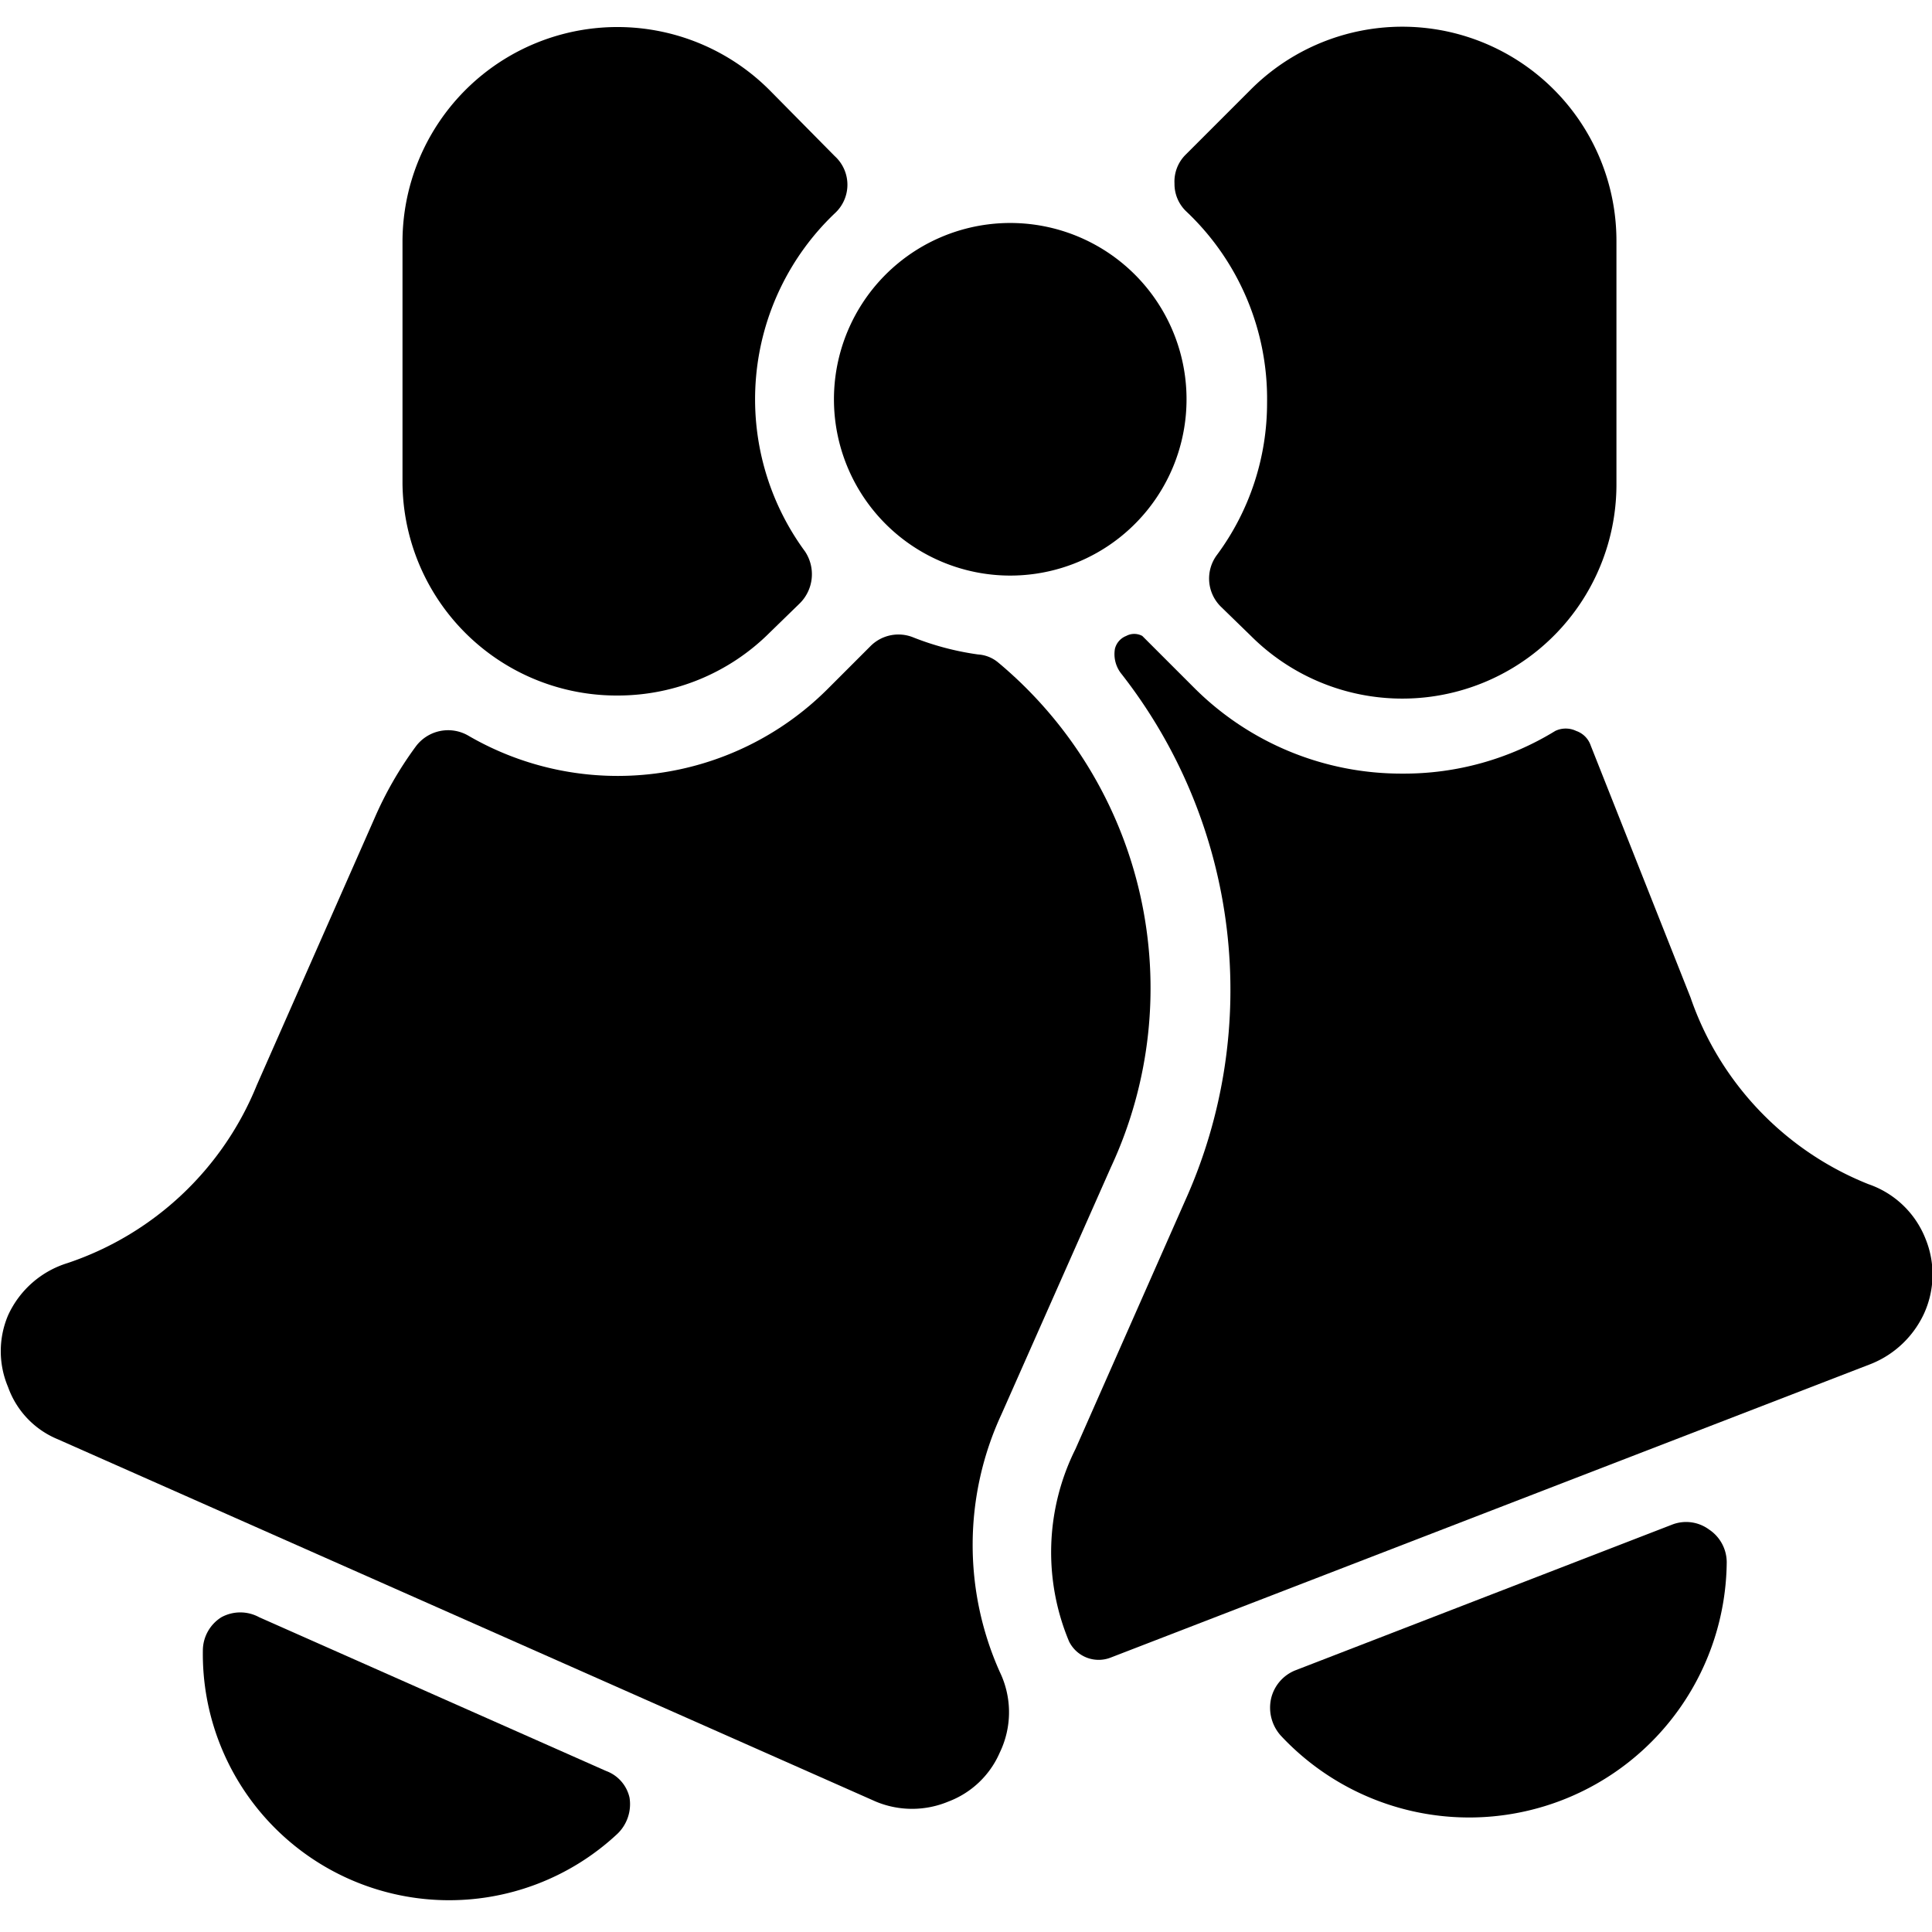
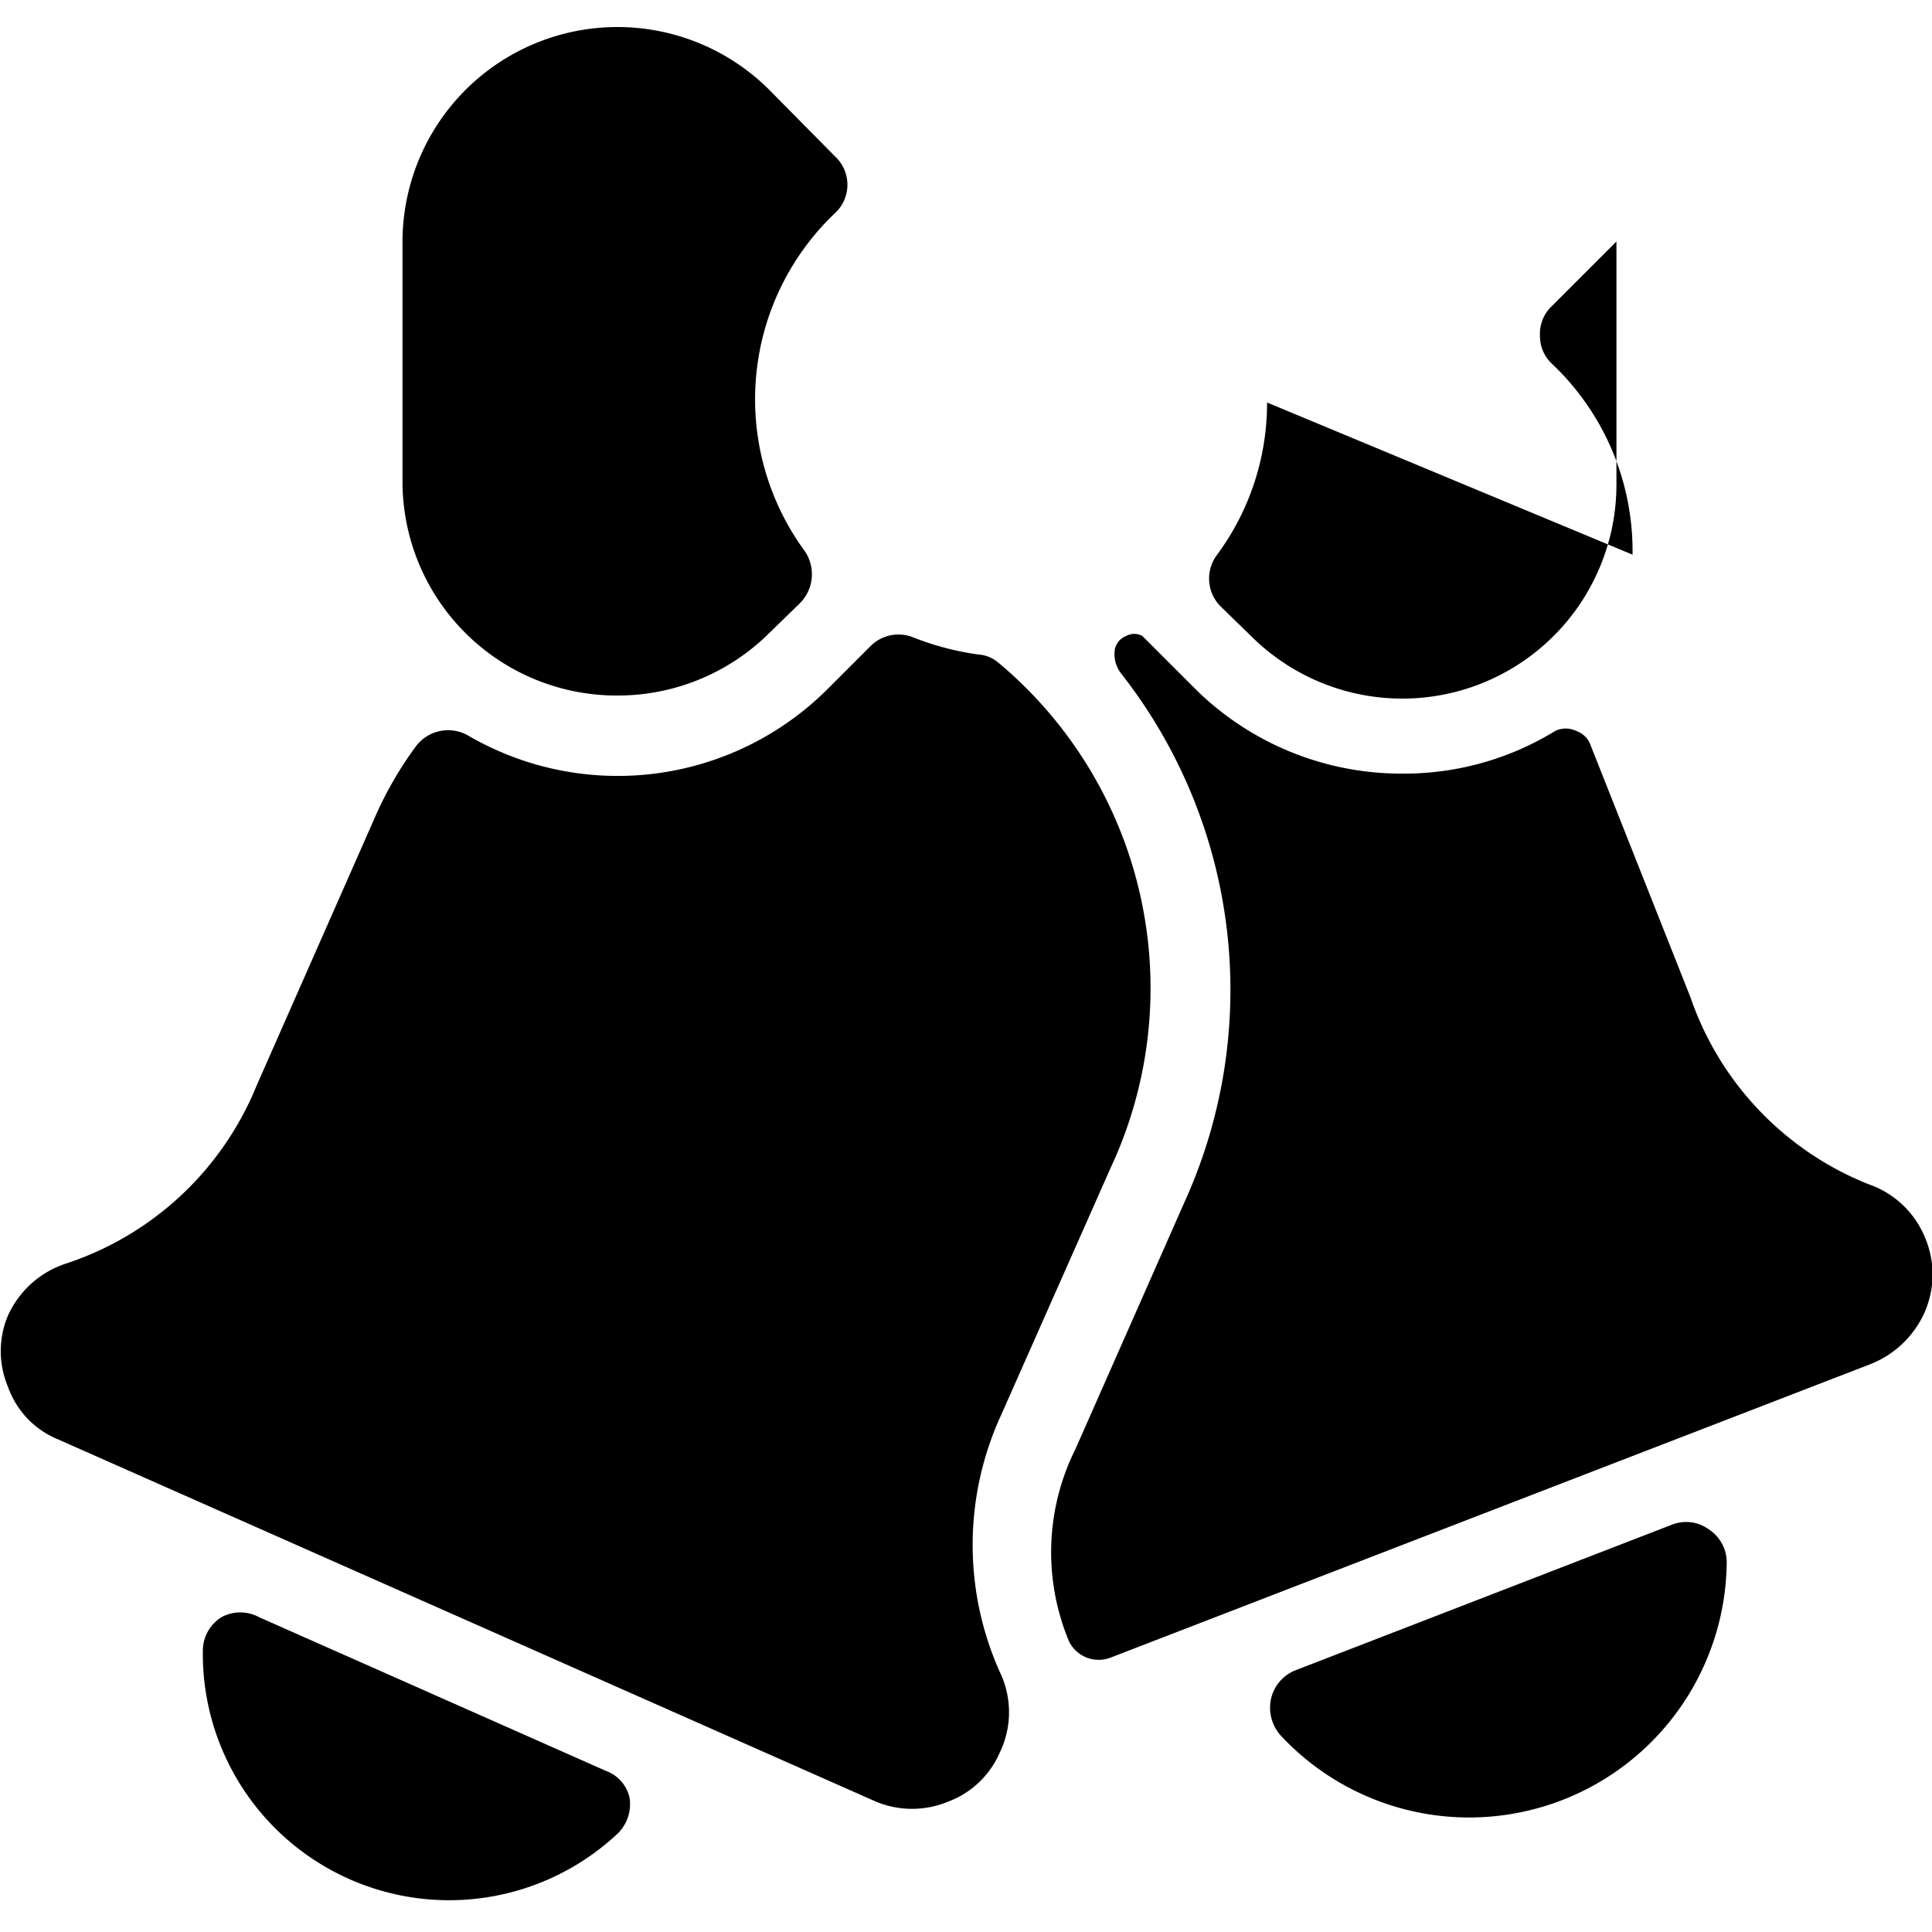
<svg xmlns="http://www.w3.org/2000/svg" viewBox="0 0 24 24">
  <g>
    <path d="M23.92 15.39a1.17 1.17 0 0 0 -0.71 -0.68A3.84 3.84 0 0 1 21 12.39l-1.24 -3.13a0.29 0.29 0 0 0 -0.18 -0.18 0.3 0.3 0 0 0 -0.26 0 3.59 3.59 0 0 1 -1.9 0.53 3.64 3.64 0 0 1 -2.59 -1.07l-0.64 -0.64a0.21 0.21 0 0 0 -0.2 0 0.23 0.23 0 0 0 -0.14 0.16 0.39 0.39 0 0 0 0.08 0.31 6.37 6.37 0 0 1 0.79 6.55L13.36 18a2.87 2.87 0 0 0 -0.08 2.39 0.41 0.41 0 0 0 0.52 0.2l9.45 -3.65a1.23 1.23 0 0 0 0.65 -0.62 1.17 1.17 0 0 0 0.02 -0.93Z" fill="#000000" stroke-width="1" />
    <path d="m20.77 18.94 -4.68 1.81a0.5 0.5 0 0 0 -0.3 0.35 0.52 0.52 0 0 0 0.12 0.46 3.2 3.2 0 0 0 5.54 -2.15 0.49 0.49 0 0 0 -0.22 -0.41 0.48 0.48 0 0 0 -0.46 -0.06Z" fill="#000000" stroke-width="1" />
    <path d="m12.44 17.57 1.36 -3.07a5.27 5.27 0 0 0 -1.4 -6.27 0.43 0.43 0 0 0 -0.25 -0.1 3.49 3.49 0 0 1 -0.8 -0.21 0.49 0.49 0 0 0 -0.54 0.11l-0.54 0.54a3.69 3.69 0 0 1 -4.45 0.57 0.5 0.5 0 0 0 -0.66 0.14 4.57 4.57 0 0 0 -0.51 0.89l-1.46 3.31a3.86 3.86 0 0 1 -2.35 2.21 1.2 1.2 0 0 0 -0.74 0.65 1.14 1.14 0 0 0 0 0.89 1.1 1.1 0 0 0 0.62 0.65l10.16 4.5a1.17 1.17 0 0 0 0.9 0 1.13 1.13 0 0 0 0.64 -0.61 1.15 1.15 0 0 0 0 -1 3.86 3.86 0 0 1 0.02 -3.2Z" fill="#000000" stroke-width="1" />
    <path d="m7.53 22 -4.31 -1.91a0.49 0.49 0 0 0 -0.47 0 0.49 0.49 0 0 0 -0.23 0.41 3.06 3.06 0 0 0 5.15 2.28 0.51 0.51 0 0 0 0.15 -0.45 0.46 0.46 0 0 0 -0.29 -0.33Z" fill="#000000" stroke-width="1" />
-     <path d="M12.55 7.15A2.19 2.19 0 1 0 10.36 5a2.19 2.19 0 0 0 2.19 2.15Z" fill="#000000" stroke-width="1" />
    <path d="M7.68 8.64a2.67 2.67 0 0 0 1.88 -0.78l0.37 -0.36a0.51 0.51 0 0 0 0.07 -0.65 3.19 3.19 0 0 1 0.37 -4.2 0.48 0.48 0 0 0 0 -0.71l-0.8 -0.81A2.67 2.67 0 0 0 5 3v3a2.66 2.66 0 0 0 2.68 2.64Z" fill="#000000" stroke-width="1" />
-     <path d="M15.74 5a3.17 3.17 0 0 1 -0.62 1.89 0.49 0.49 0 0 0 0.05 0.65l0.37 0.36A2.66 2.66 0 0 0 20.08 6V3a2.66 2.66 0 0 0 -4.54 -1.89l-0.81 0.81a0.47 0.47 0 0 0 -0.14 0.36 0.47 0.47 0 0 0 0.15 0.35 3.2 3.2 0 0 1 1 2.37Z" fill="#000000" stroke-width="1" />
+     <path d="M15.74 5a3.17 3.17 0 0 1 -0.62 1.89 0.49 0.49 0 0 0 0.05 0.65l0.37 0.36A2.66 2.66 0 0 0 20.08 6V3l-0.81 0.81a0.47 0.47 0 0 0 -0.14 0.36 0.47 0.47 0 0 0 0.15 0.35 3.2 3.2 0 0 1 1 2.37Z" fill="#000000" stroke-width="1" />
  </g>
</svg>